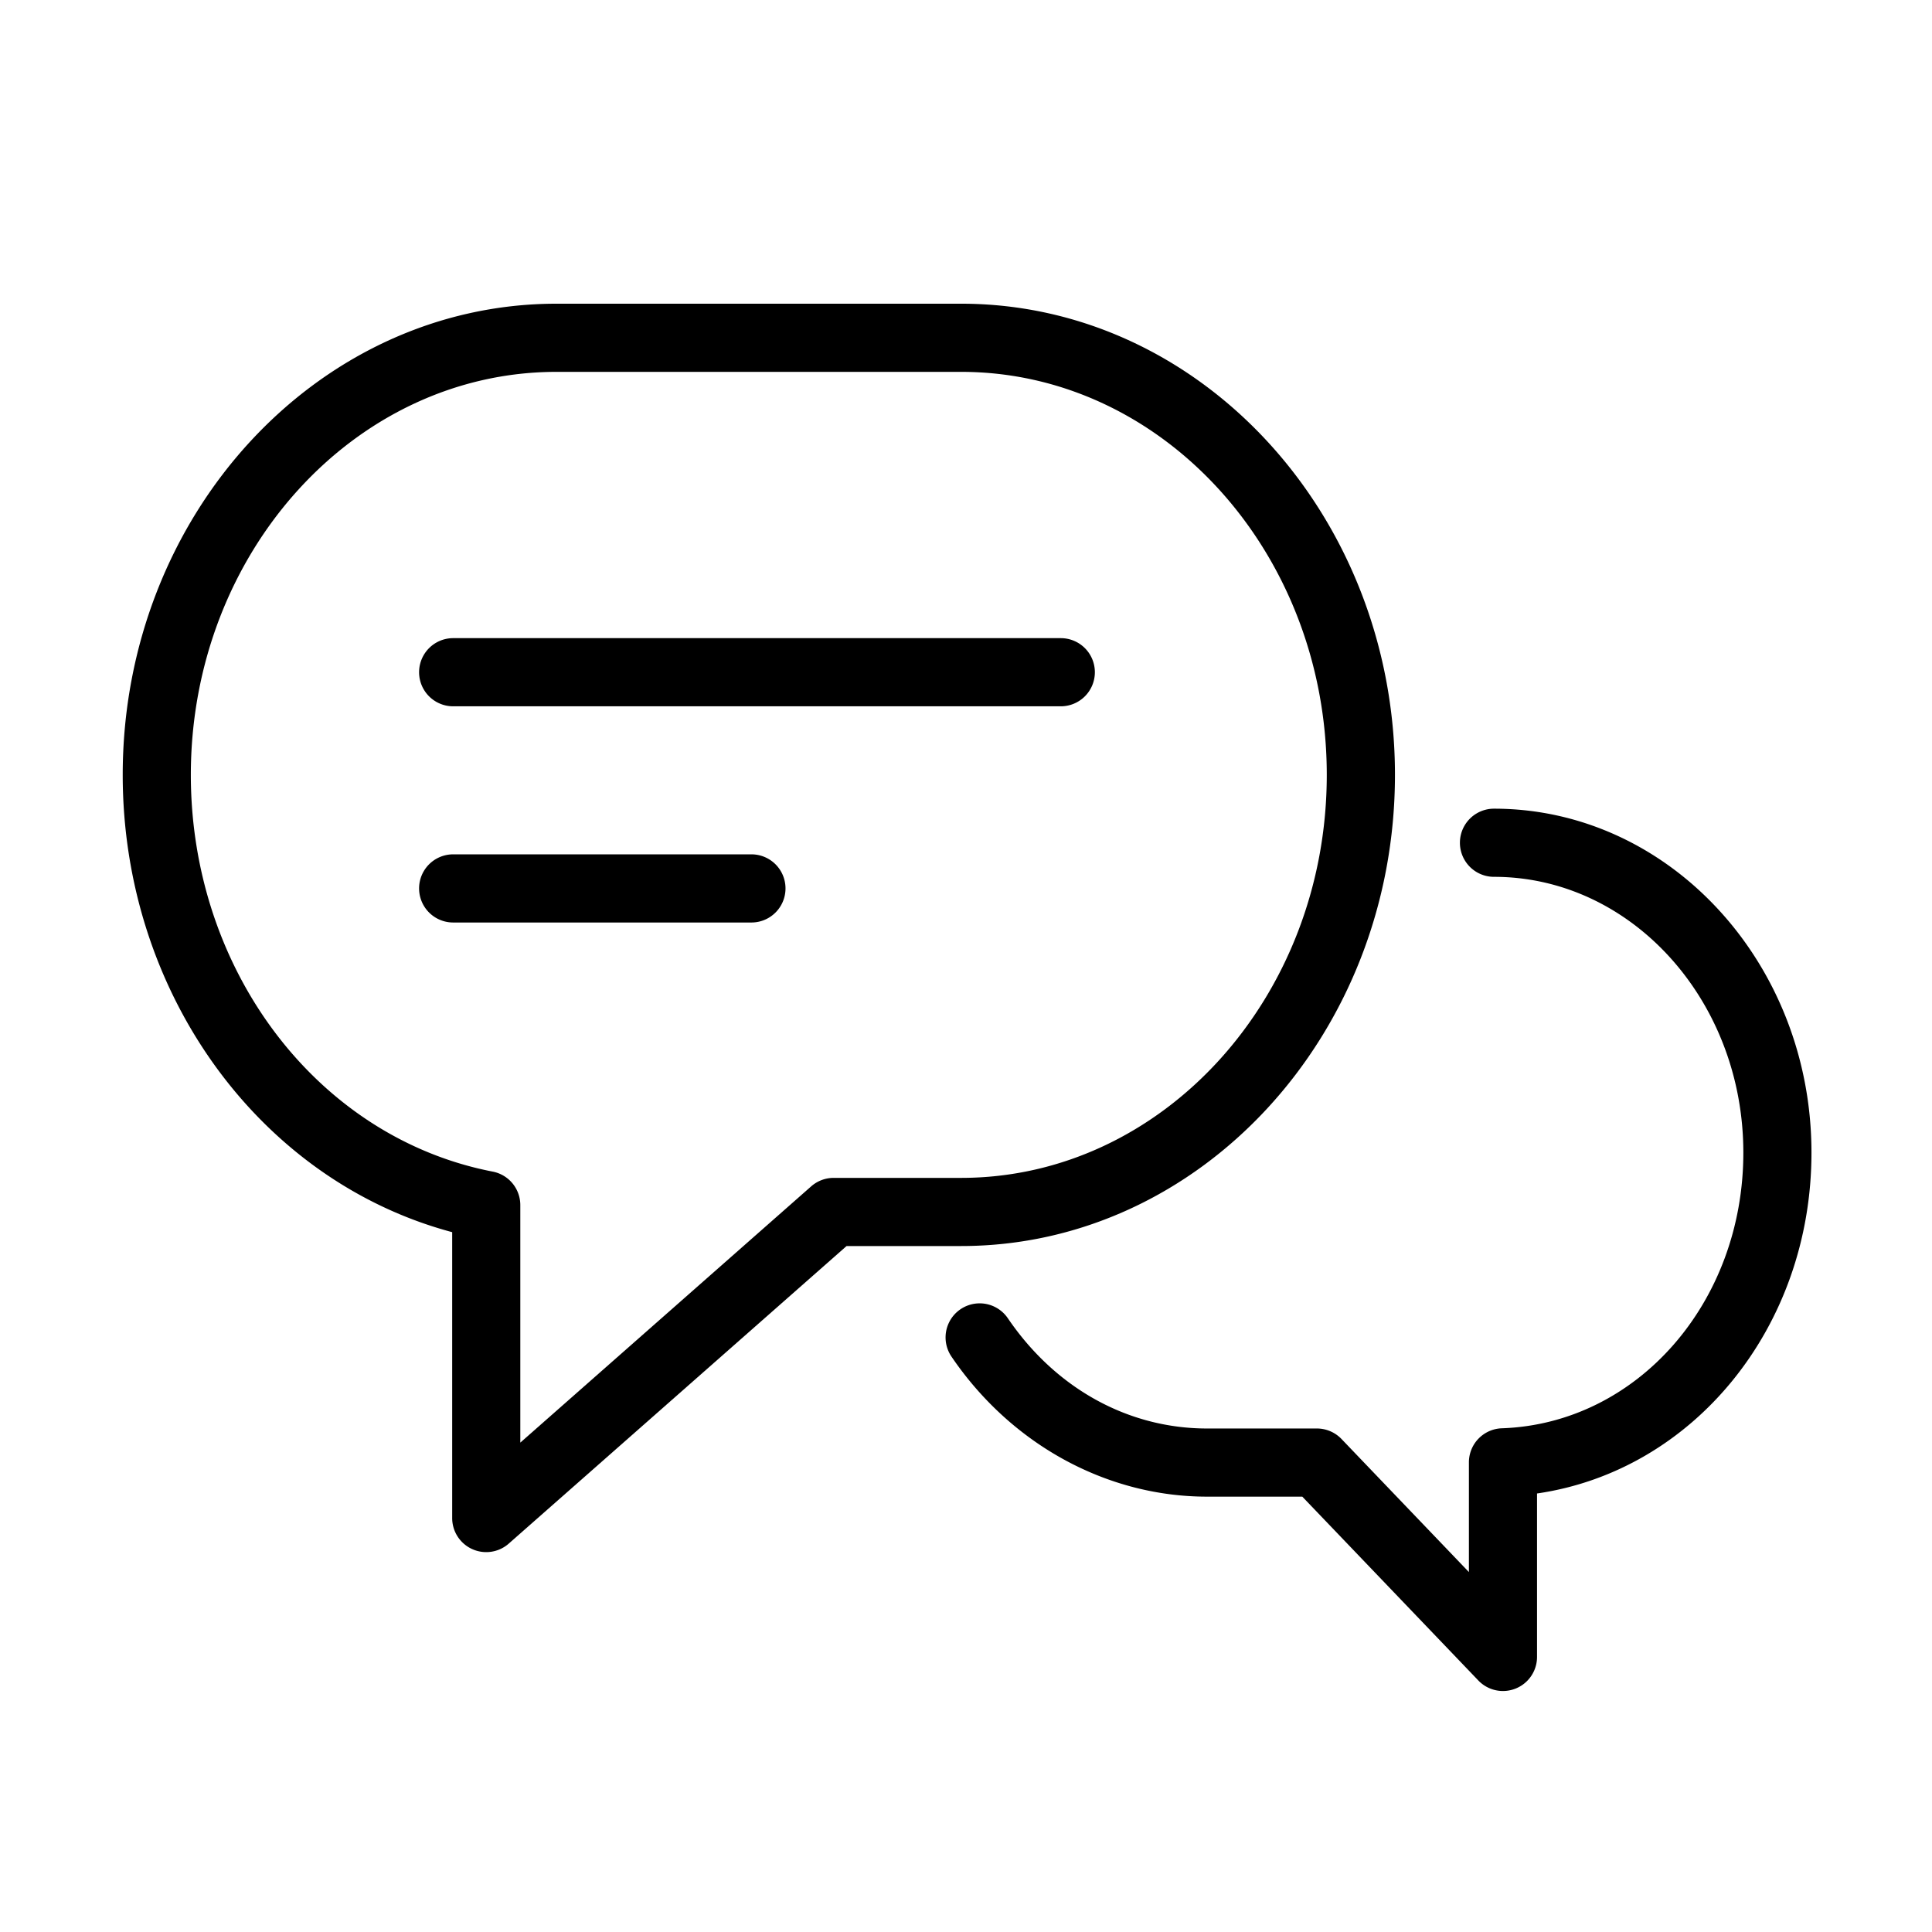
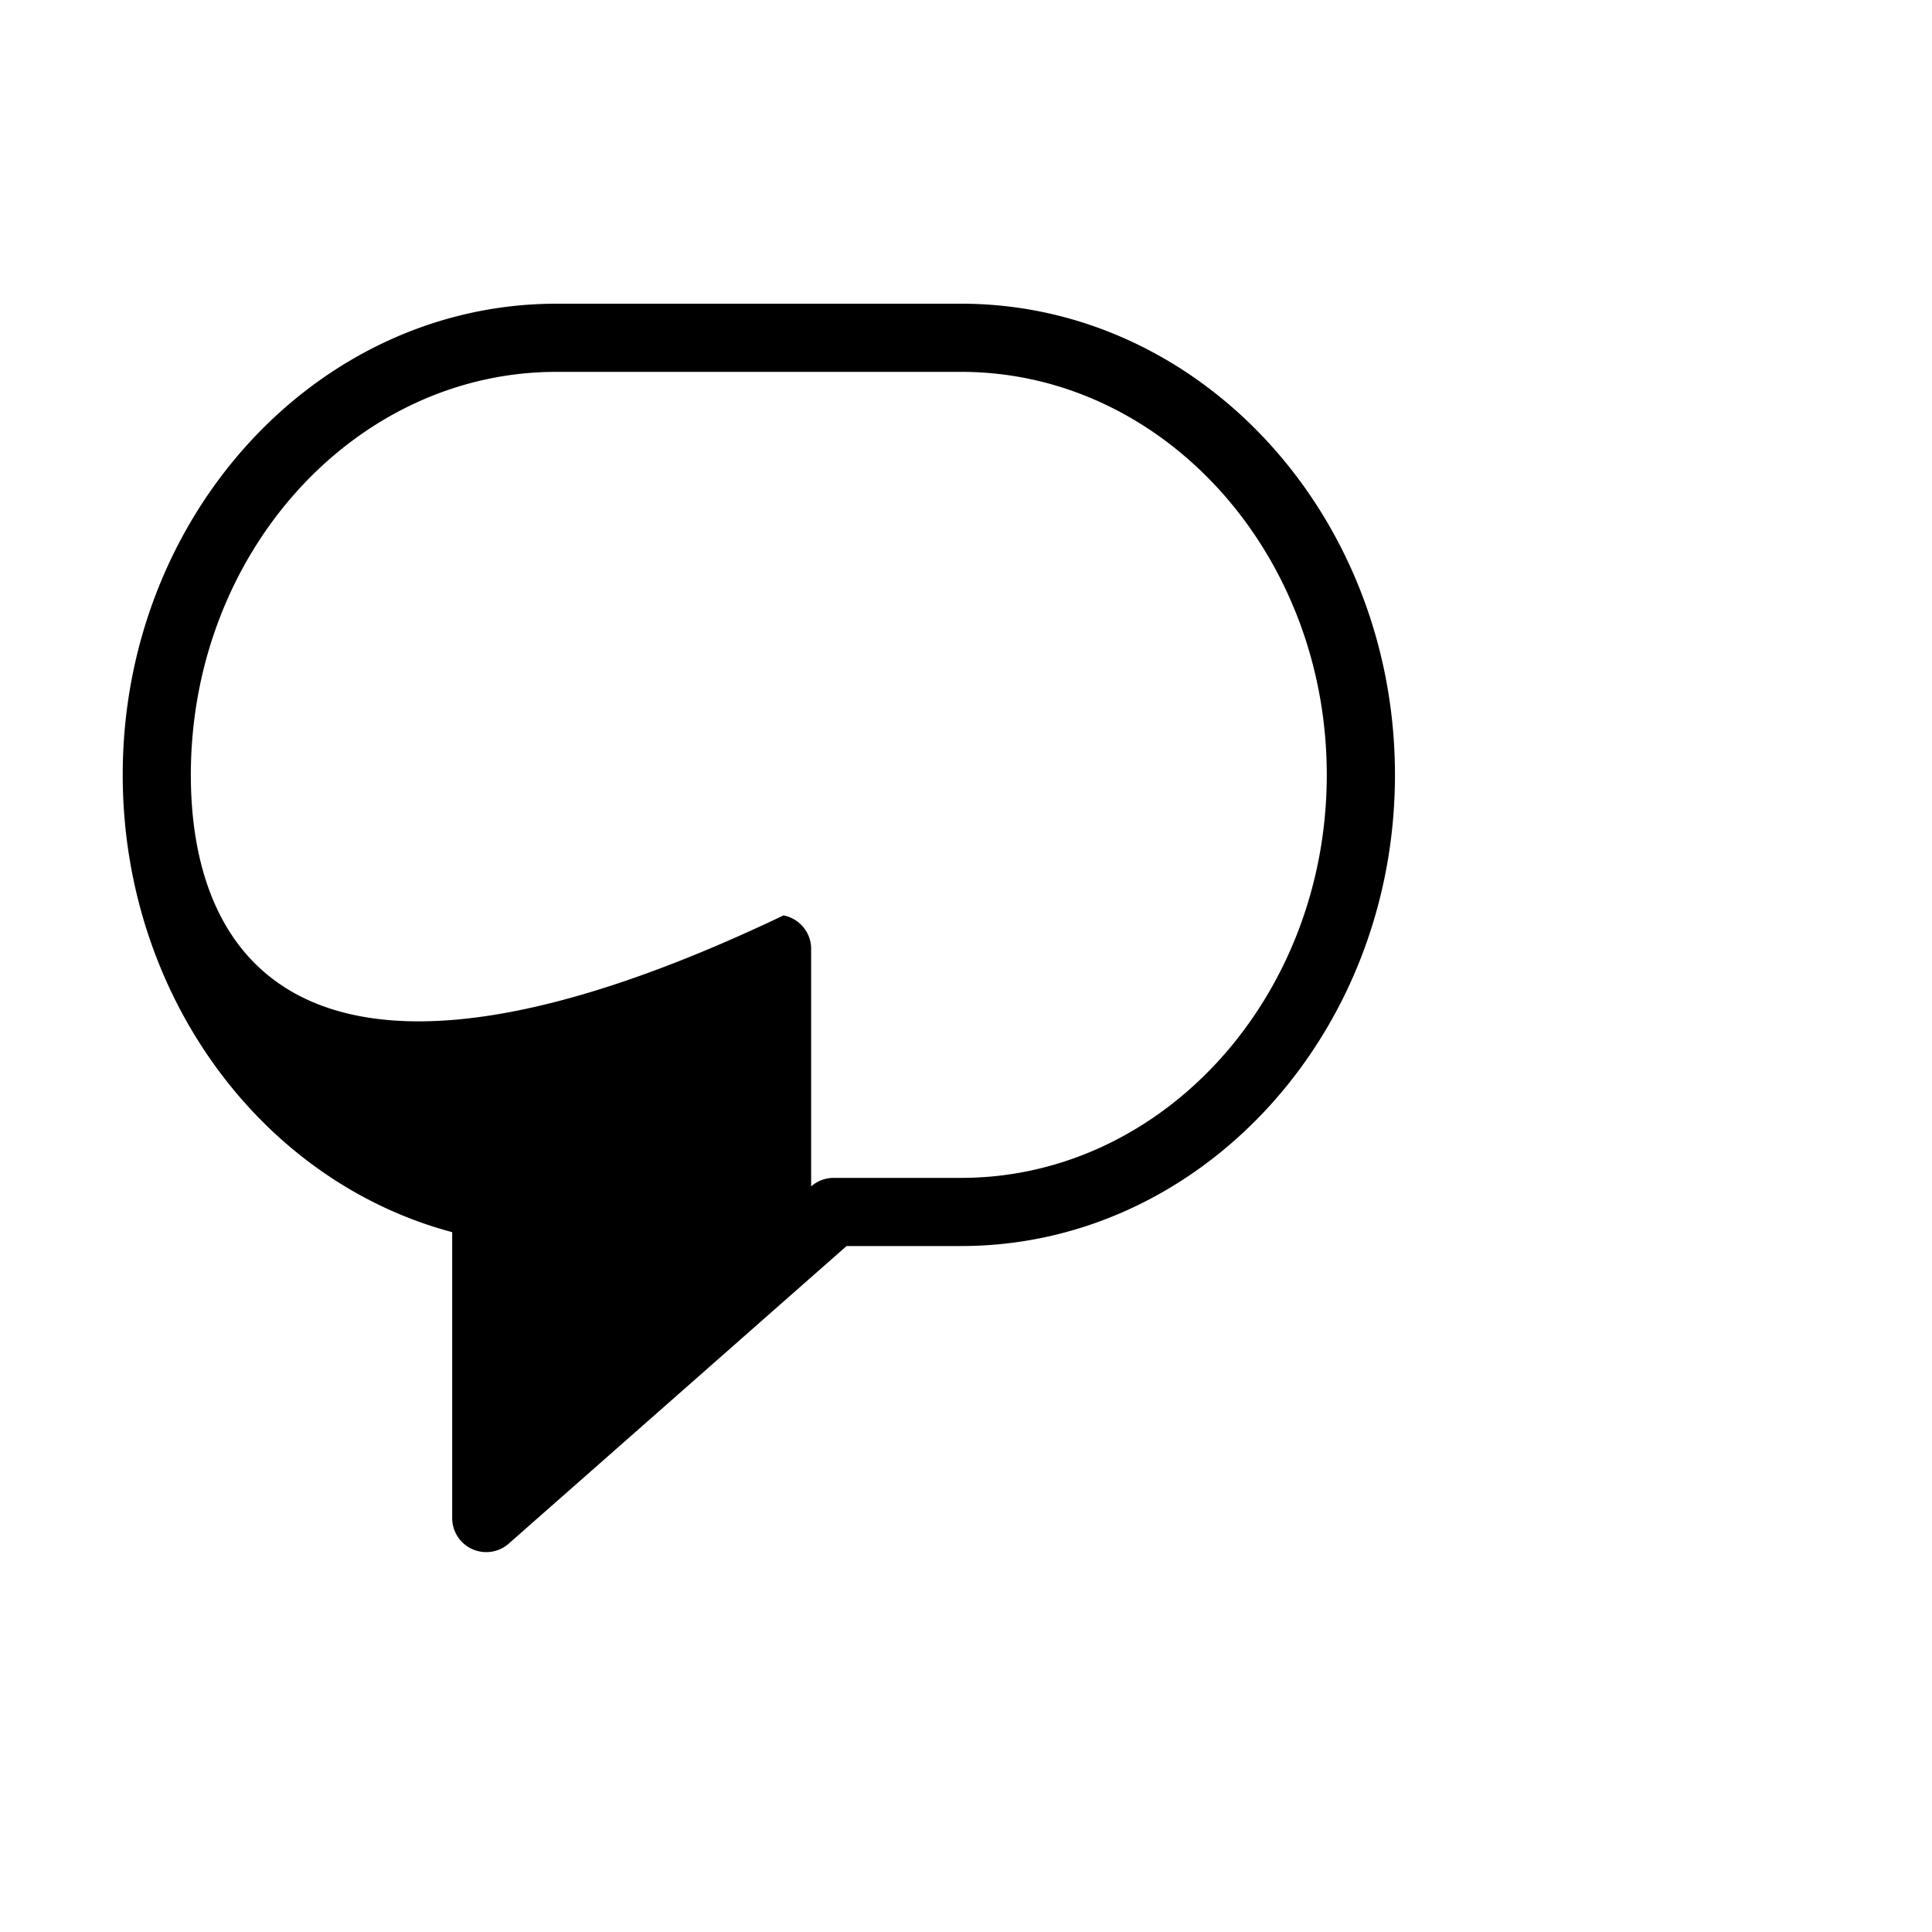
<svg xmlns="http://www.w3.org/2000/svg" width="56.693" height="56.693">
-   <path d="M40.934 22.738c0-7.624-5.711-13.826-12.73-13.826H16.331c-7.02 0-12.73 6.203-12.73 13.826 0 6.404 4.019 11.911 9.668 13.419v8.388a.999.999 0 001.661.75l9.912-8.731h3.362c7.019 0 12.73-6.202 12.73-13.826zM24.463 34.564a1 1 0 00-.661.25l-8.534 7.518v-6.97a1 1 0 00-.81-.982C9.326 33.385 5.6 28.489 5.6 22.738c0-6.521 4.813-11.826 10.73-11.826h11.873c5.917 0 10.73 5.305 10.73 11.826s-4.813 11.826-10.73 11.826h-3.74z" />
-   <path d="M43.84 23.73a1 1 0 100 2c4.035 0 7.317 3.631 7.317 8.094 0 4.398-3.113 7.951-7.087 8.088a1 1 0 00-.966 1v3.219l-3.738-3.904a1.002 1.002 0 00-.723-.309H35.42c-2.318 0-4.448-1.179-5.845-3.234a1 1 0 10-1.655 1.124c1.748 2.574 4.552 4.11 7.499 4.11h2.796l5.165 5.394a1 1 0 001.723-.691v-4.796c4.587-.665 8.053-4.873 8.053-10 .002-5.567-4.178-10.095-9.316-10.095zm-11.712-4.004a1 1 0 00-1-1h-17.83a1 1 0 100 2h17.829a1 1 0 001.001-1zM22.05 25.07h-8.752a1 1 0 100 2h8.752a1 1 0 100-2z" />
+   <path d="M40.934 22.738c0-7.624-5.711-13.826-12.73-13.826H16.331c-7.02 0-12.73 6.203-12.73 13.826 0 6.404 4.019 11.911 9.668 13.419v8.388a.999.999 0 001.661.75l9.912-8.731h3.362c7.019 0 12.73-6.202 12.73-13.826zM24.463 34.564a1 1 0 00-.661.25v-6.97a1 1 0 00-.81-.982C9.326 33.385 5.6 28.489 5.6 22.738c0-6.521 4.813-11.826 10.73-11.826h11.873c5.917 0 10.73 5.305 10.73 11.826s-4.813 11.826-10.73 11.826h-3.74z" />
</svg>